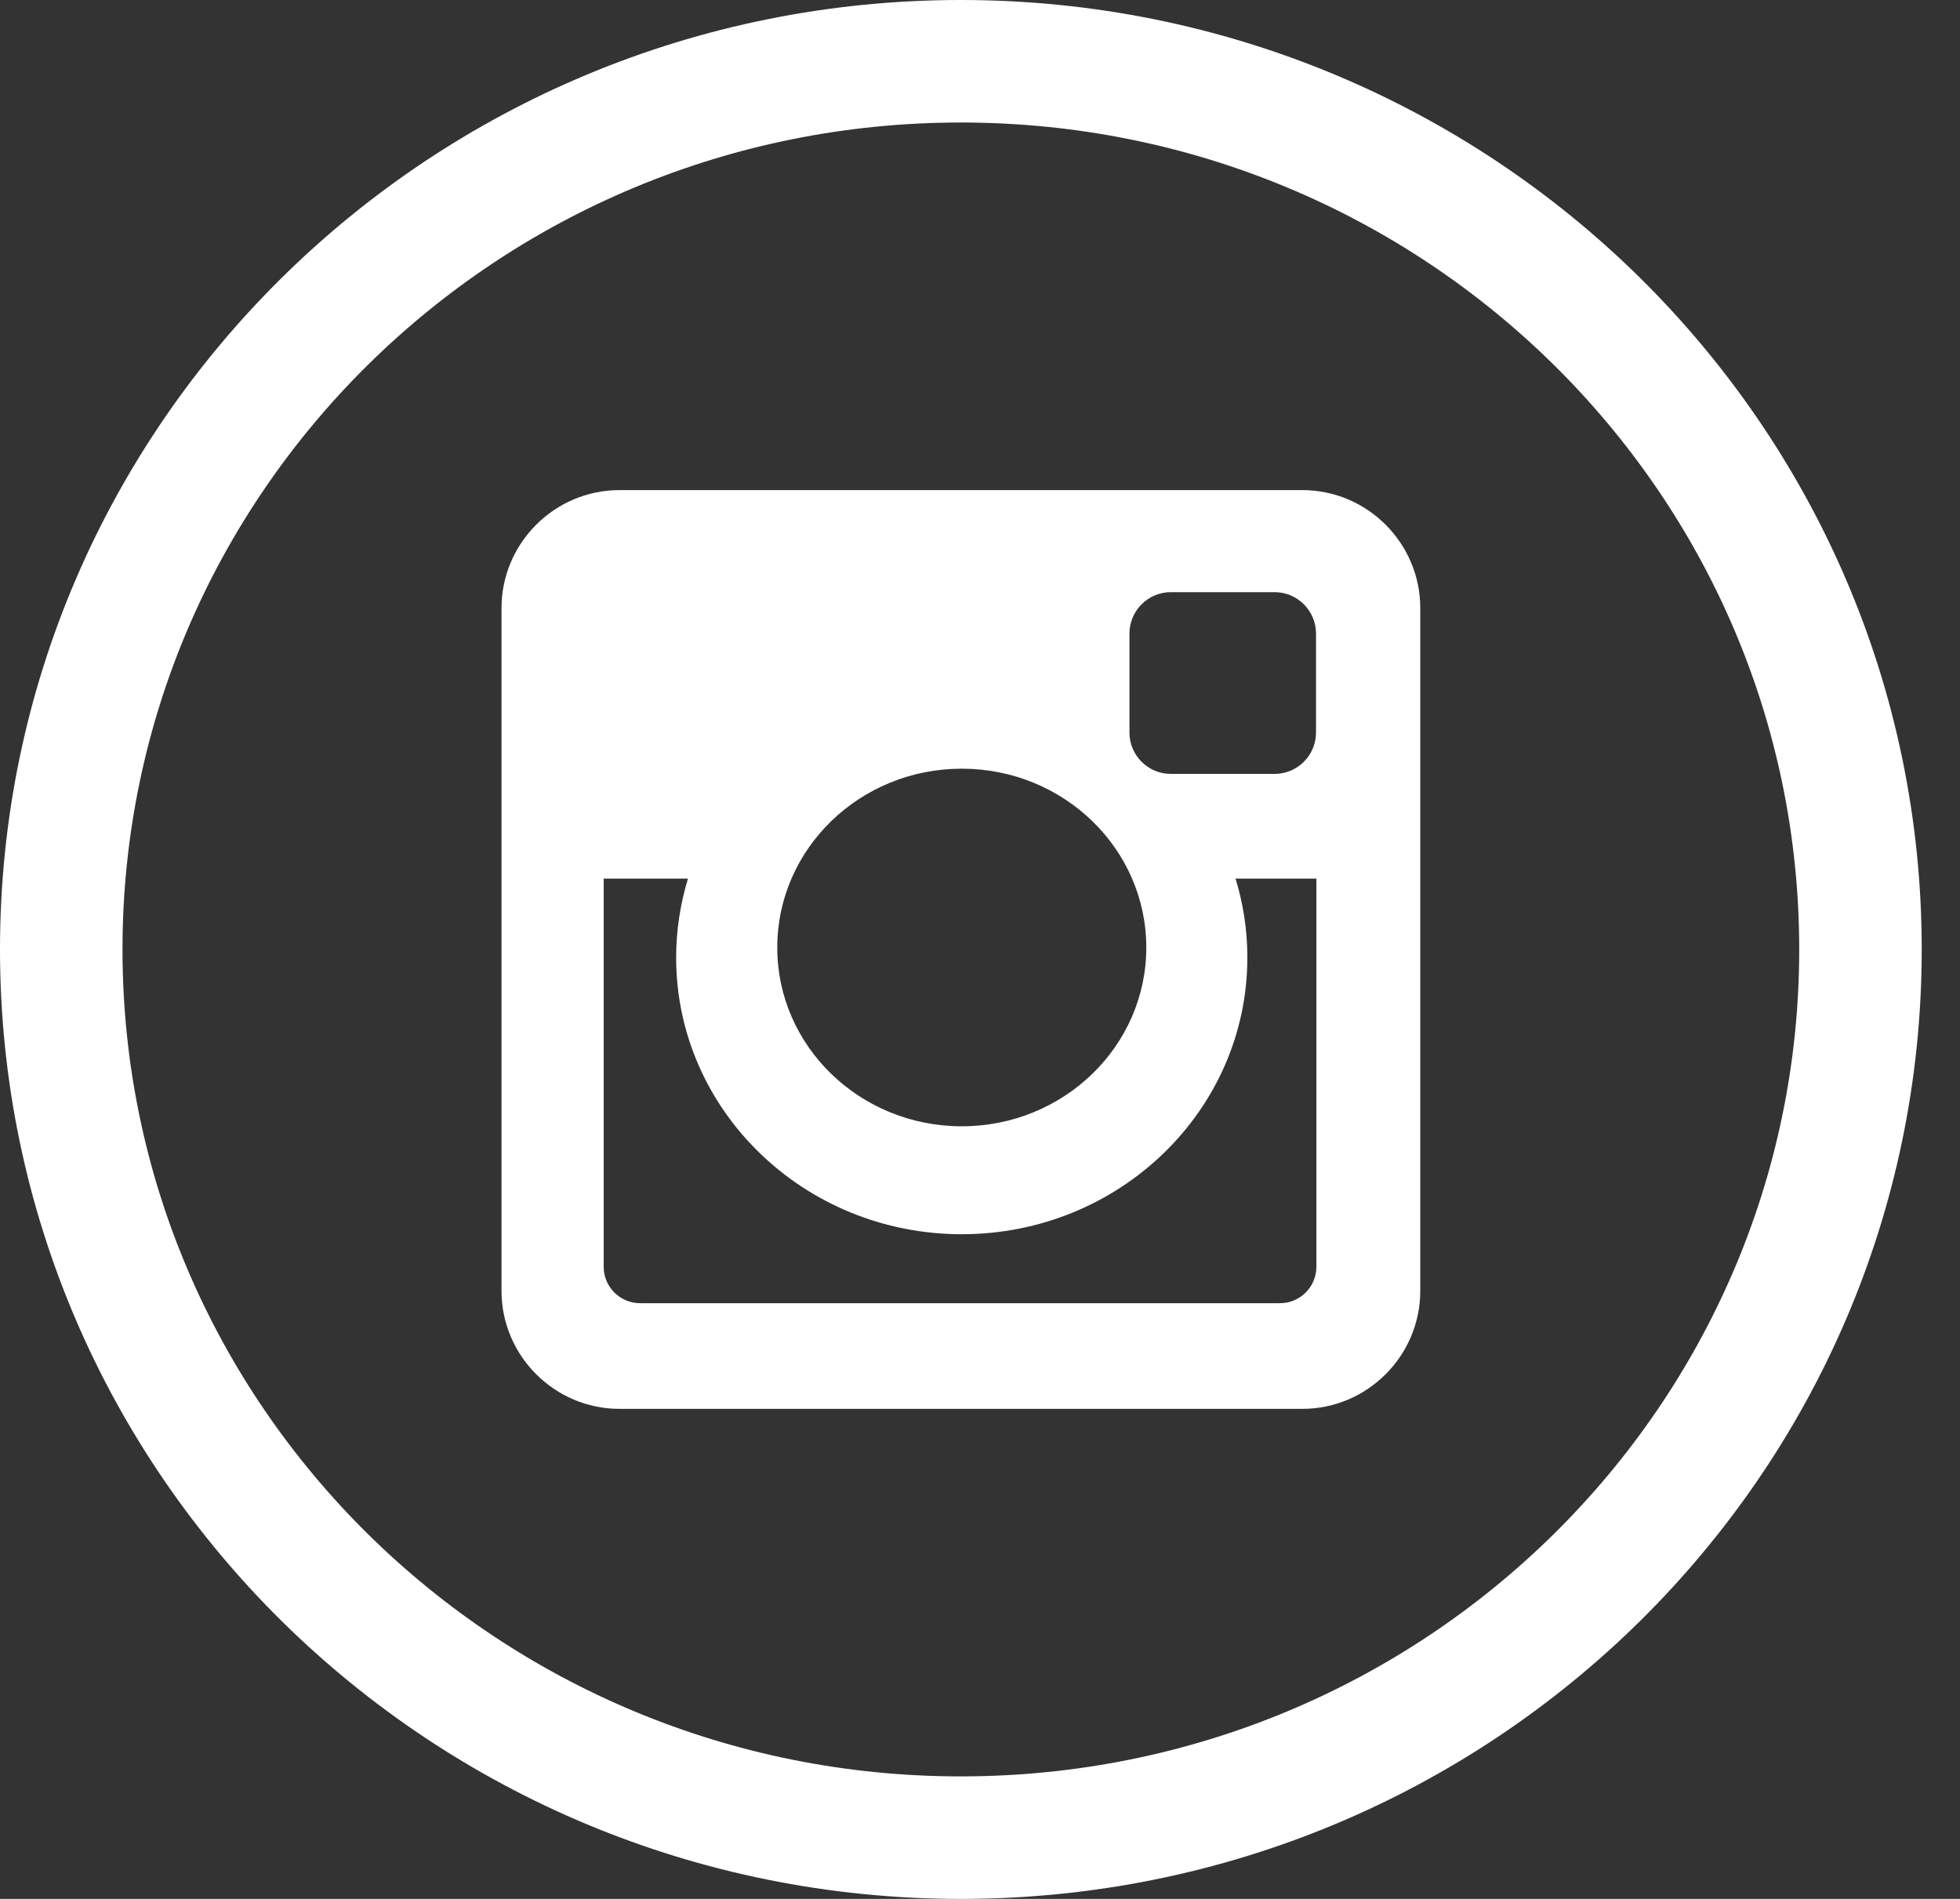
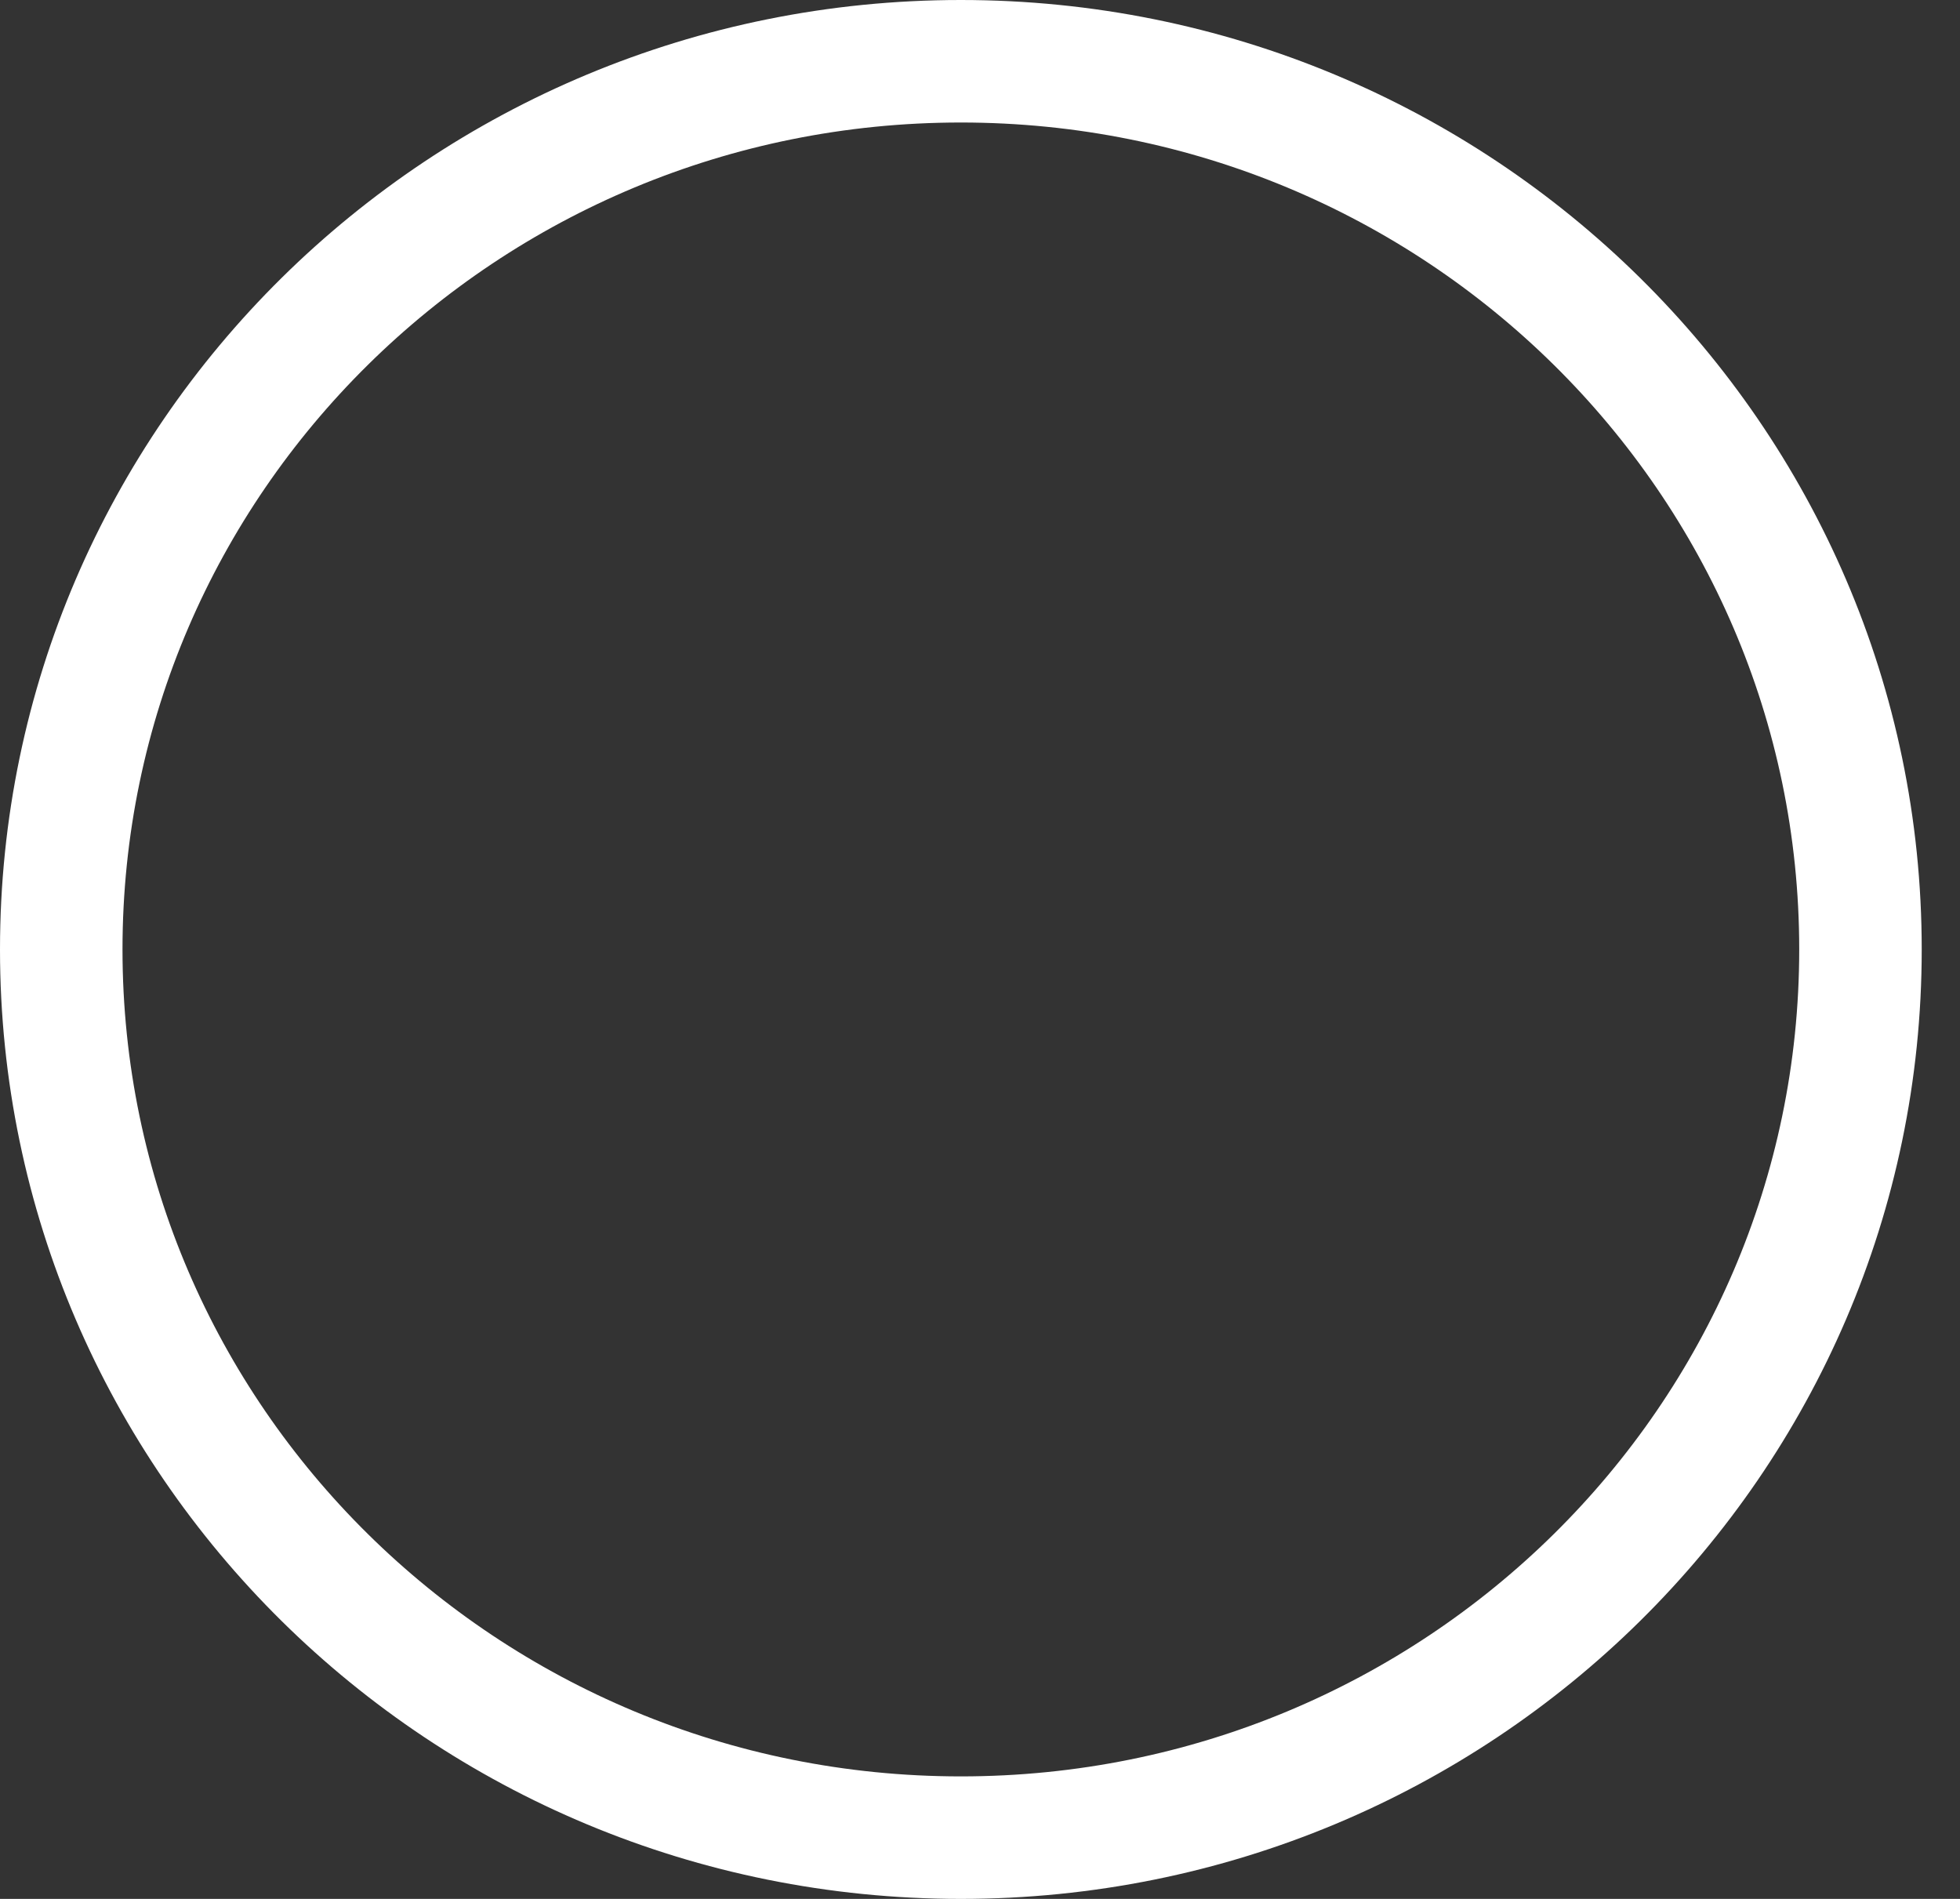
<svg xmlns="http://www.w3.org/2000/svg" width="100%" height="100%" viewBox="0 0 32 31" version="1.1" xml:space="preserve" style="fill-rule:evenodd;clip-rule:evenodd;">
  <rect x="0" y="0" width="32" height="31" fill="#333333" stroke="none" />
  <path d="M15.687,1c8.112,0 14.688,6.492 14.688,14.5c0,8.008 -6.576,14.5 -14.688,14.5c-8.111,0 -14.687,-6.492 -14.687,-14.5c0,-8.008 6.576,-14.5 14.687,-14.5Z" style="fill:none;stroke:#fff;stroke-width:2px;" />
-   <path id="XMLID_505_" d="M10.114,8.001l11.149,0c1.059,0 1.925,0.866 1.925,1.925l0,11.149c0,1.059 -0.866,1.925 -1.925,1.925l-11.149,0c-1.059,0 -1.926,-0.866 -1.926,-1.925l0,-11.149c0,-1.059 0.867,-1.925 1.926,-1.925Zm9.001,1.666c-0.372,0 -0.675,0.304 -0.675,0.676l0,1.616c0,0.372 0.303,0.675 0.675,0.675l1.695,0c0.372,0 0.676,-0.303 0.676,-0.675l0,-1.616c0,-0.372 -0.304,-0.676 -0.676,-0.676l-1.695,0Zm2.377,4.677l-1.32,0c0.126,0.409 0.193,0.84 0.193,1.288c0,2.494 -2.088,4.517 -4.663,4.517c-2.574,0 -4.663,-2.023 -4.663,-4.517c0,-0.448 0.069,-0.879 0.193,-1.288l-1.376,0l0,6.336c0,0.329 0.267,0.595 0.595,0.595l10.446,0c0.328,0 0.595,-0.266 0.595,-0.595l0,-6.336Zm-5.79,-1.795c-1.663,0 -3.012,1.307 -3.012,2.92c0,1.611 1.349,2.918 3.012,2.918c1.664,0 3.013,-1.307 3.013,-2.918c0,-1.613 -1.349,-2.92 -3.013,-2.92Z" style="fill:#fff;fill-rule:nonzero;" />
</svg>